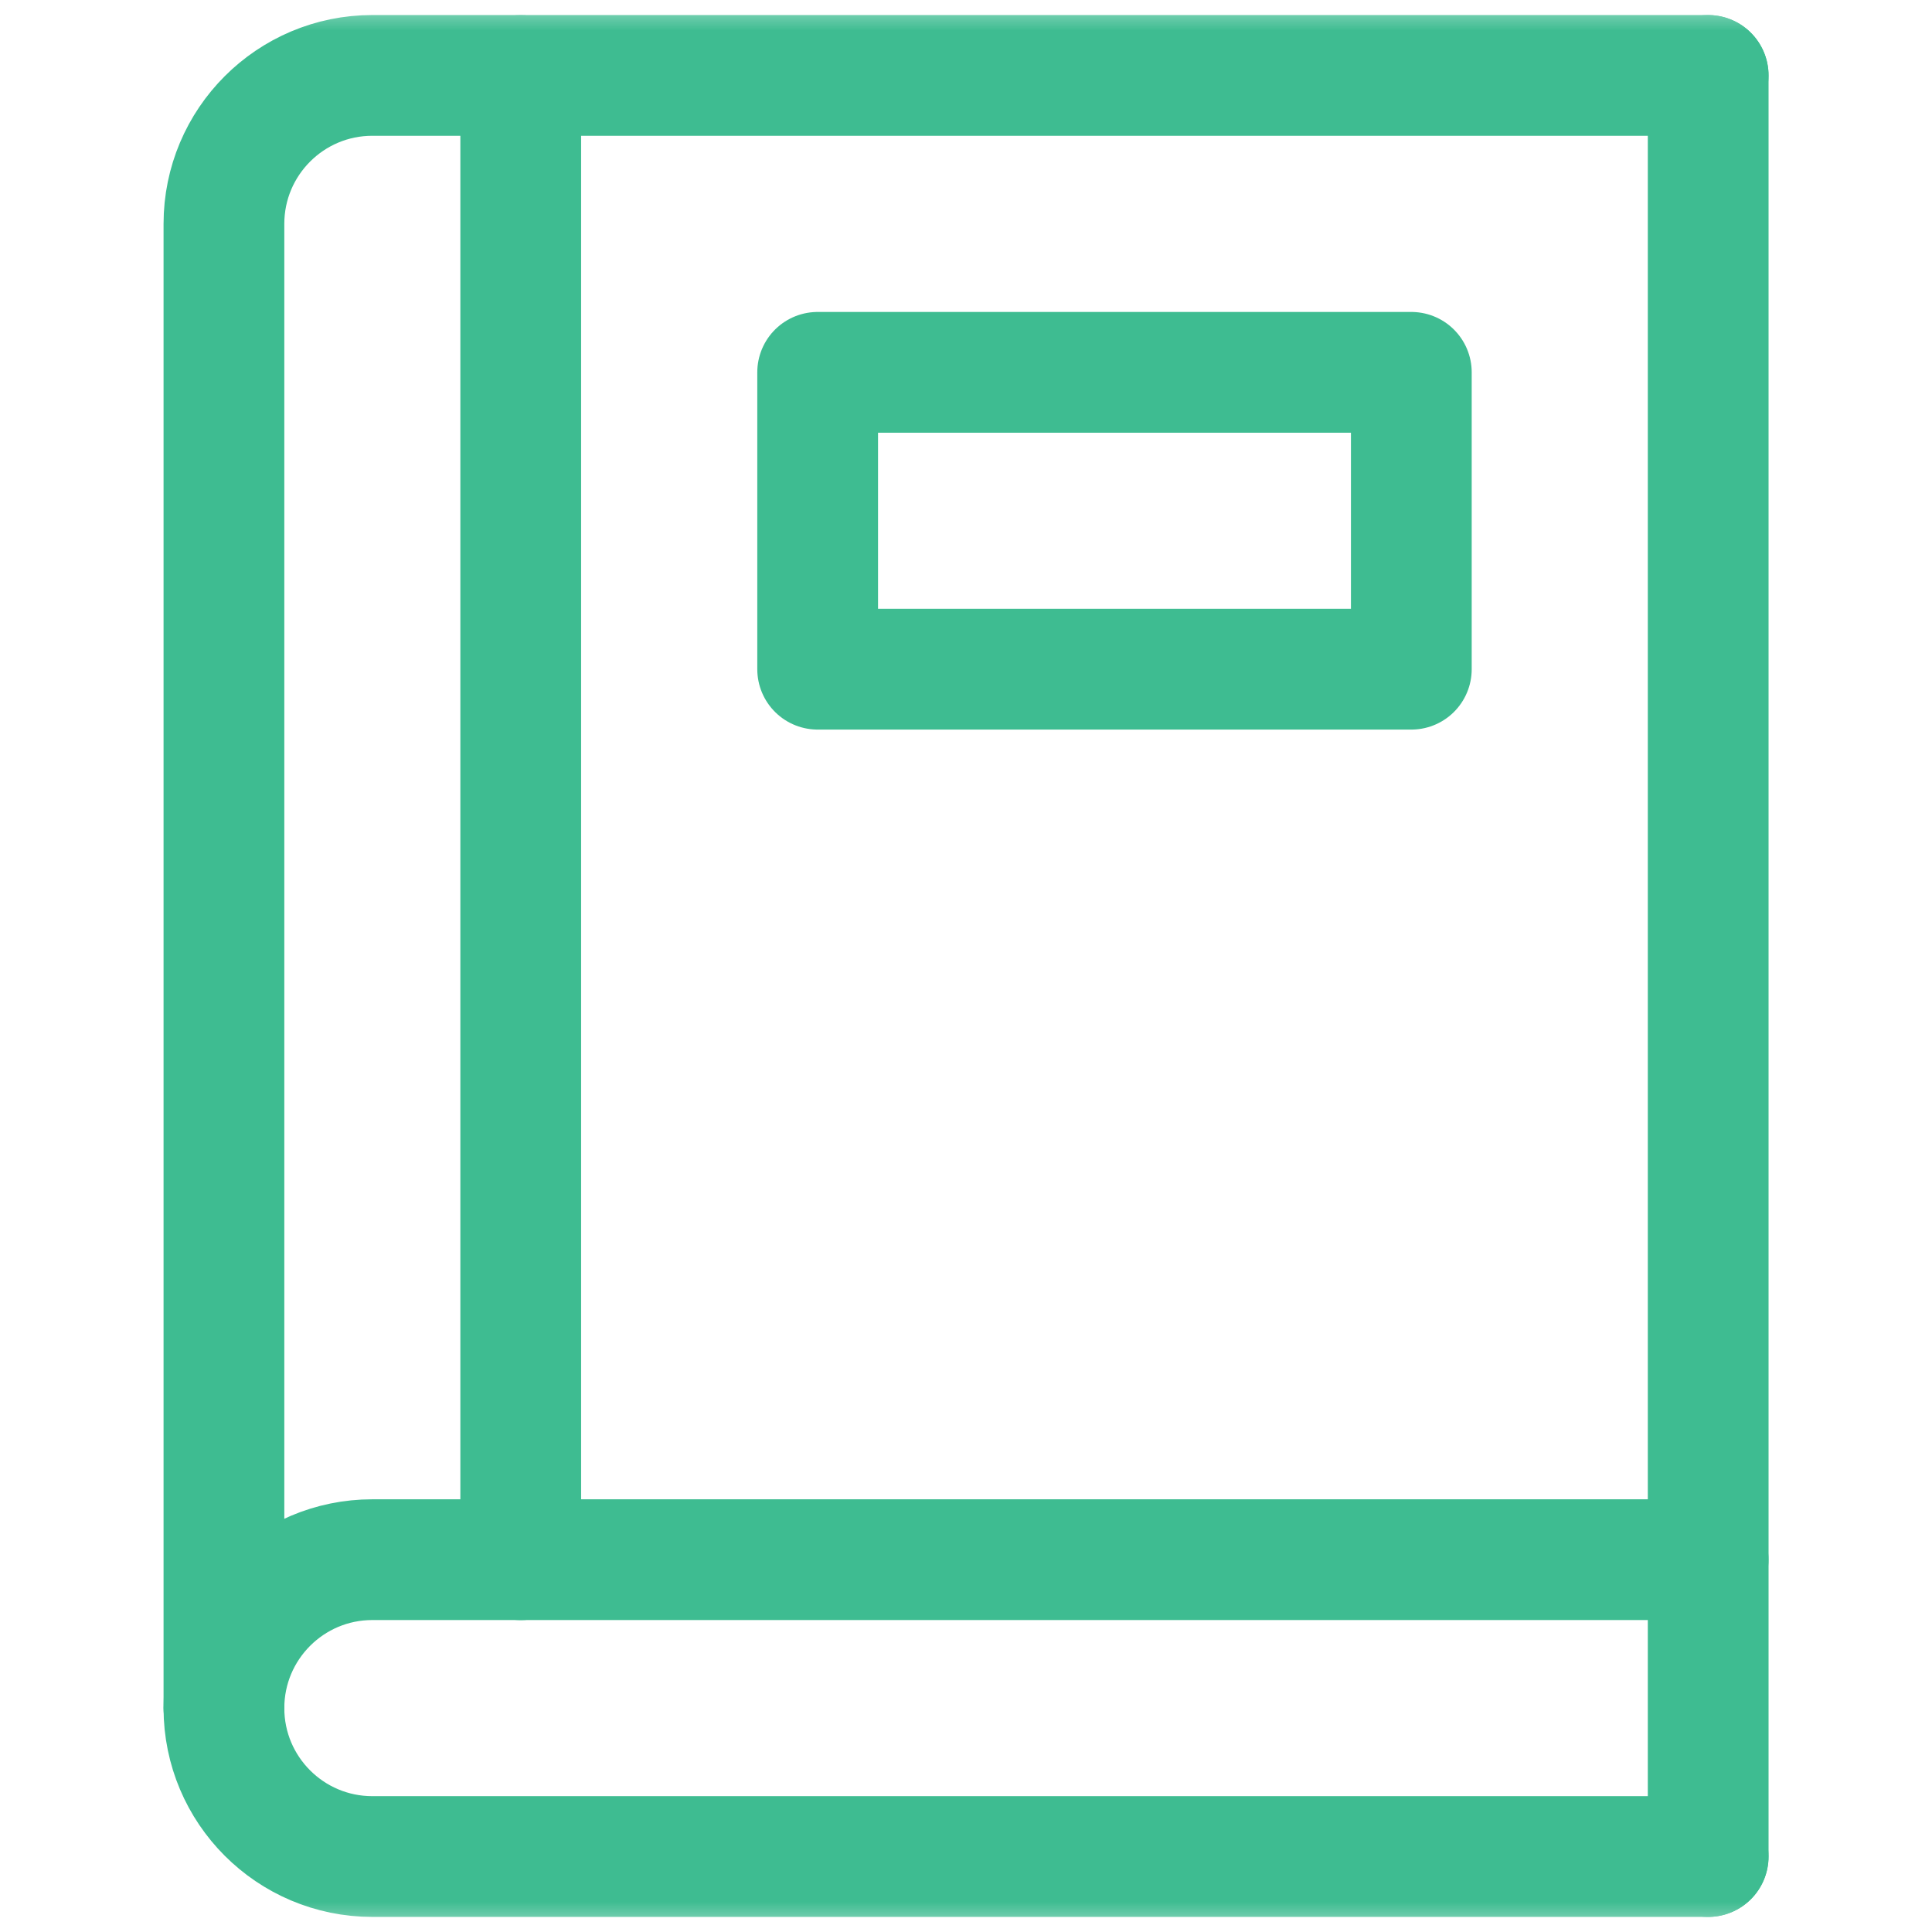
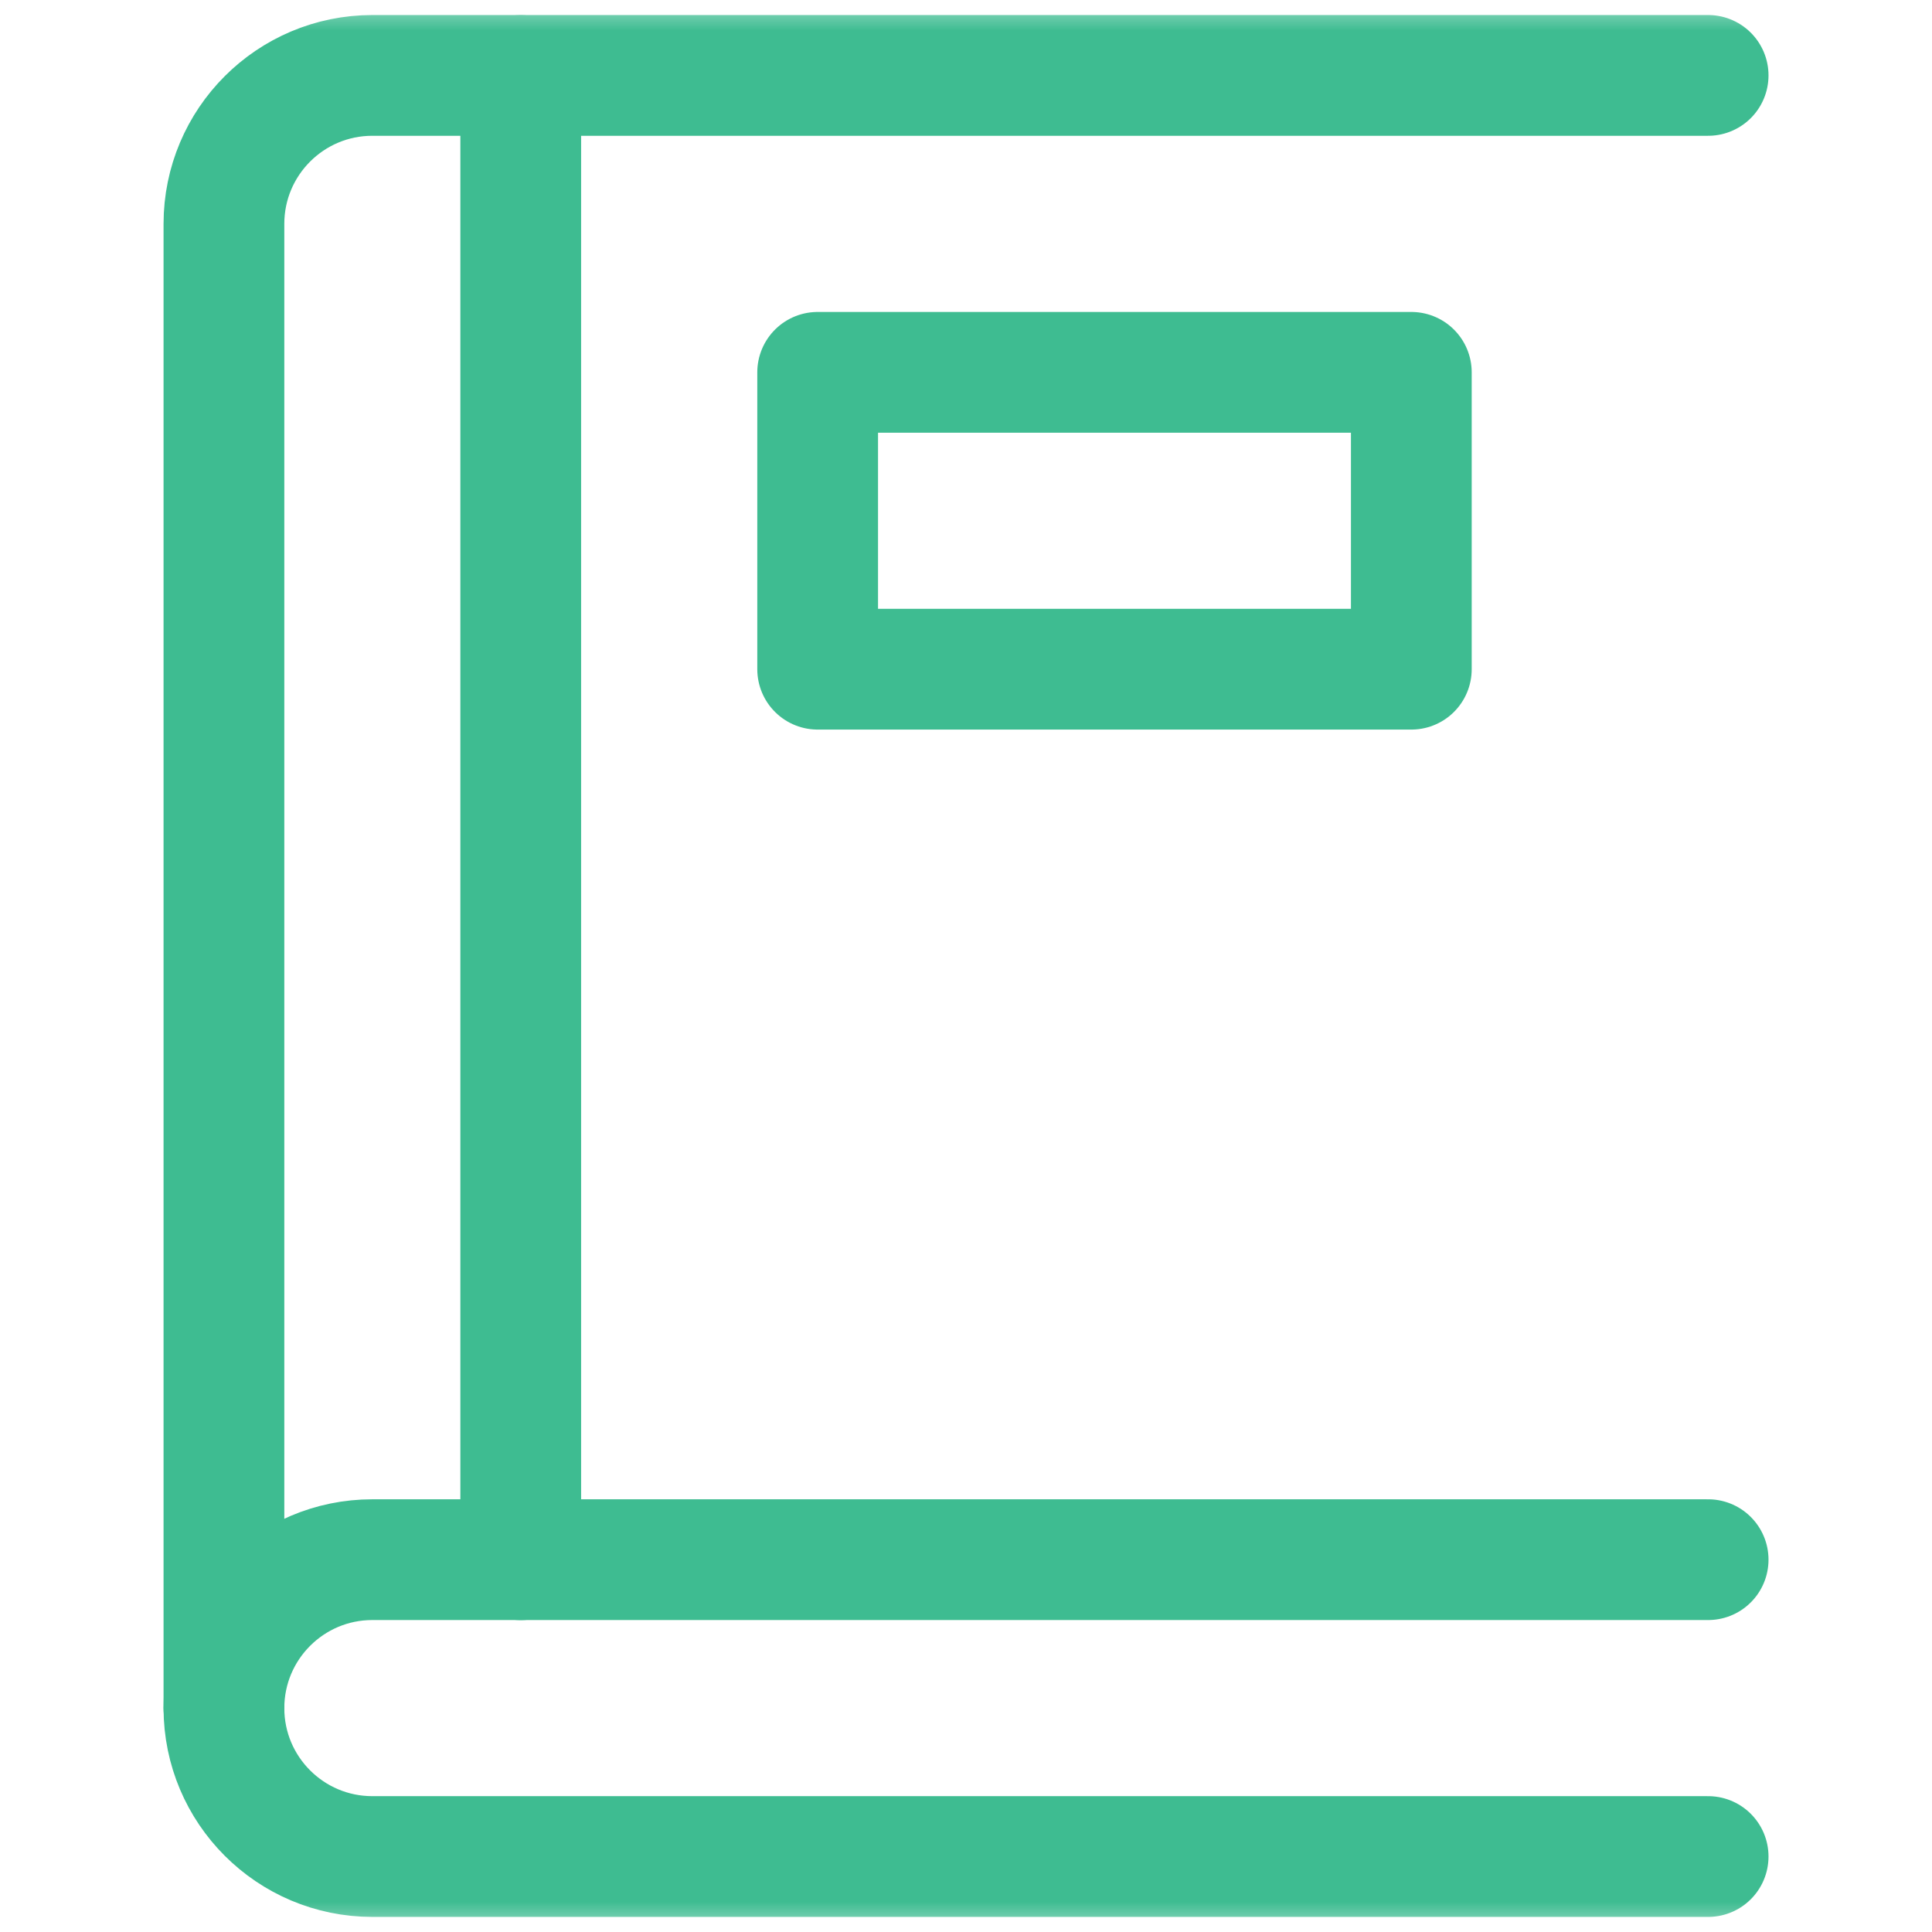
<svg xmlns="http://www.w3.org/2000/svg" width="32" height="32" viewBox="0 0 32 32" fill="none">
  <mask id="mask0_1205_4564" style="mask-type:luminance" maskUnits="userSpaceOnUse" x="0" y="0" width="32" height="32">
    <path d="M0 1.90735e-06H32V32H0V1.90735e-06Z" fill="white" />
  </mask>
  <g mask="url(#mask0_1205_4564)">
    <path d="M28.292 25.833H6.167C4.81 25.833 3.709 26.934 3.709 28.292C3.709 29.649 4.81 30.75 6.167 30.75H28.292" stroke="#3EBC91" stroke-width="2" stroke-miterlimit="10" stroke-linecap="round" stroke-linejoin="round" />
    <path d="M3.709 28.291V3.708C3.709 2.35 4.81 1.249 6.167 1.249H28.292" stroke="#3EBC91" stroke-width="2" stroke-miterlimit="10" stroke-linecap="round" stroke-linejoin="round" />
-     <path d="M28.293 1.25V30.75" stroke="#3EBC91" stroke-width="2" stroke-miterlimit="10" stroke-linecap="round" stroke-linejoin="round" />
    <path d="M8.625 1.251V25.834" stroke="#3EBC91" stroke-width="2" stroke-miterlimit="10" stroke-linecap="round" stroke-linejoin="round" />
    <path d="M23.376 11.084H13.543V6.167H23.376V11.084Z" stroke="#3EBC91" stroke-width="2" stroke-miterlimit="10" stroke-linecap="round" stroke-linejoin="round" />
  </g>
</svg>